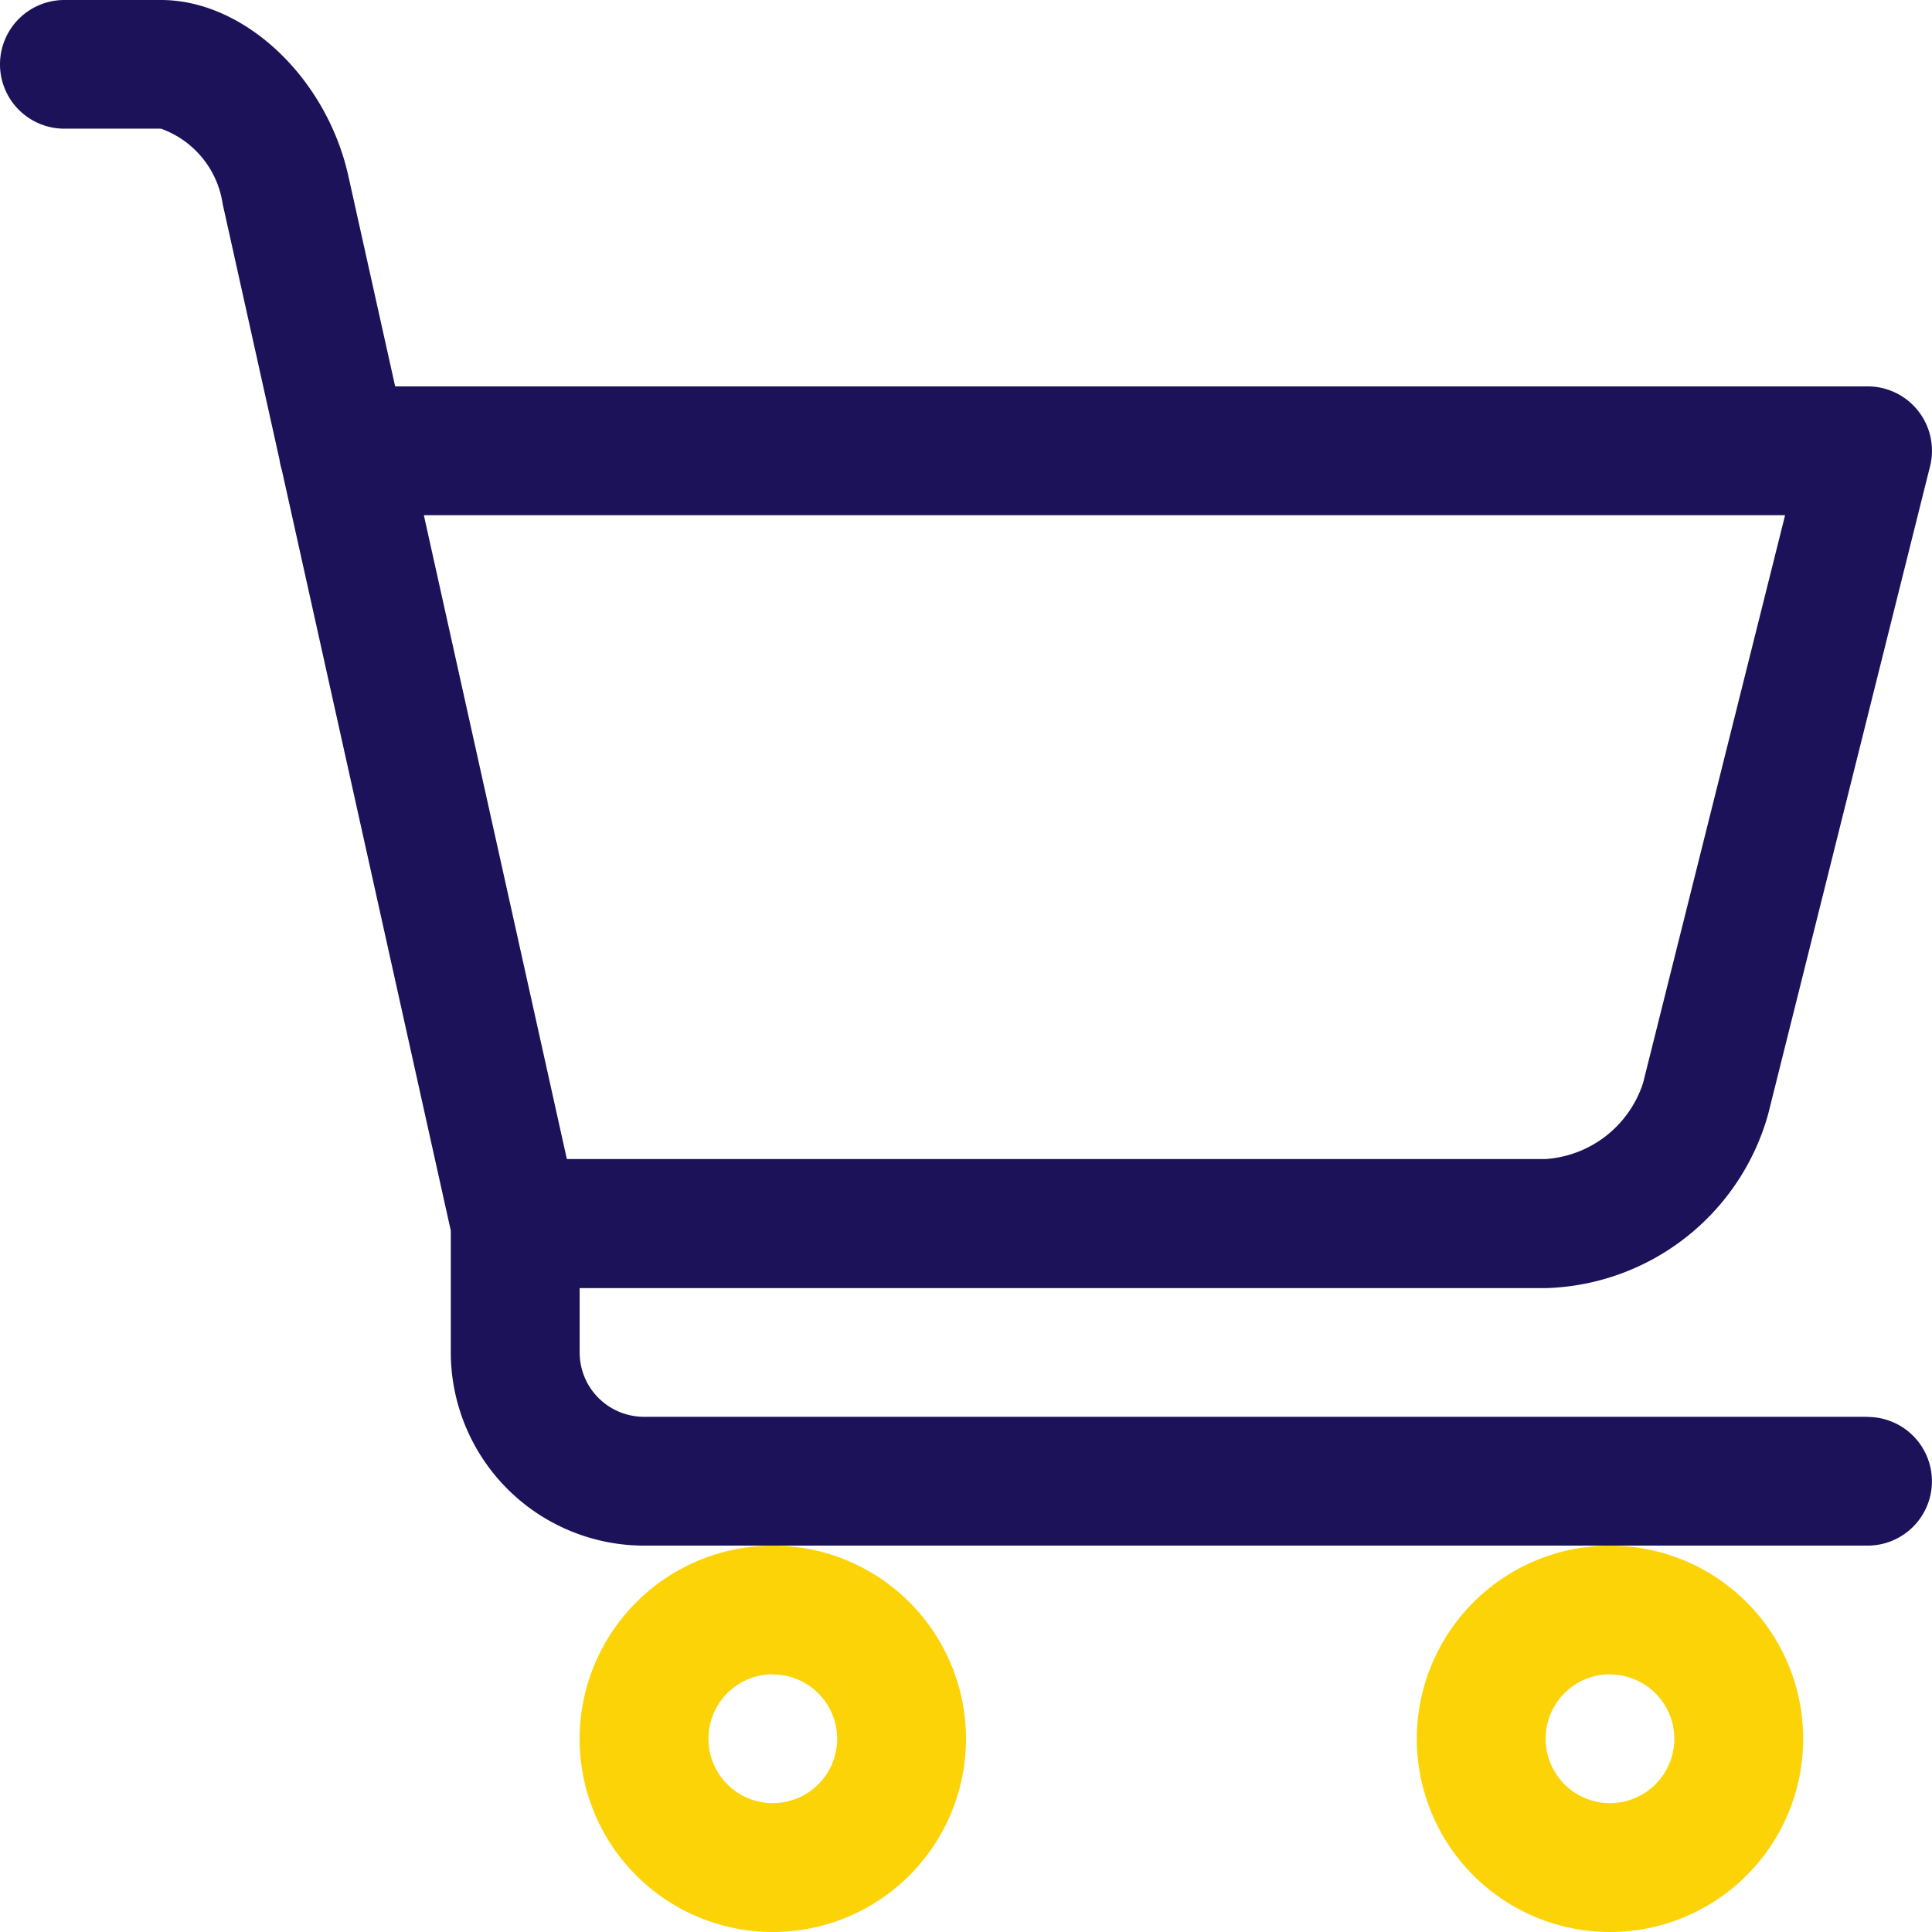
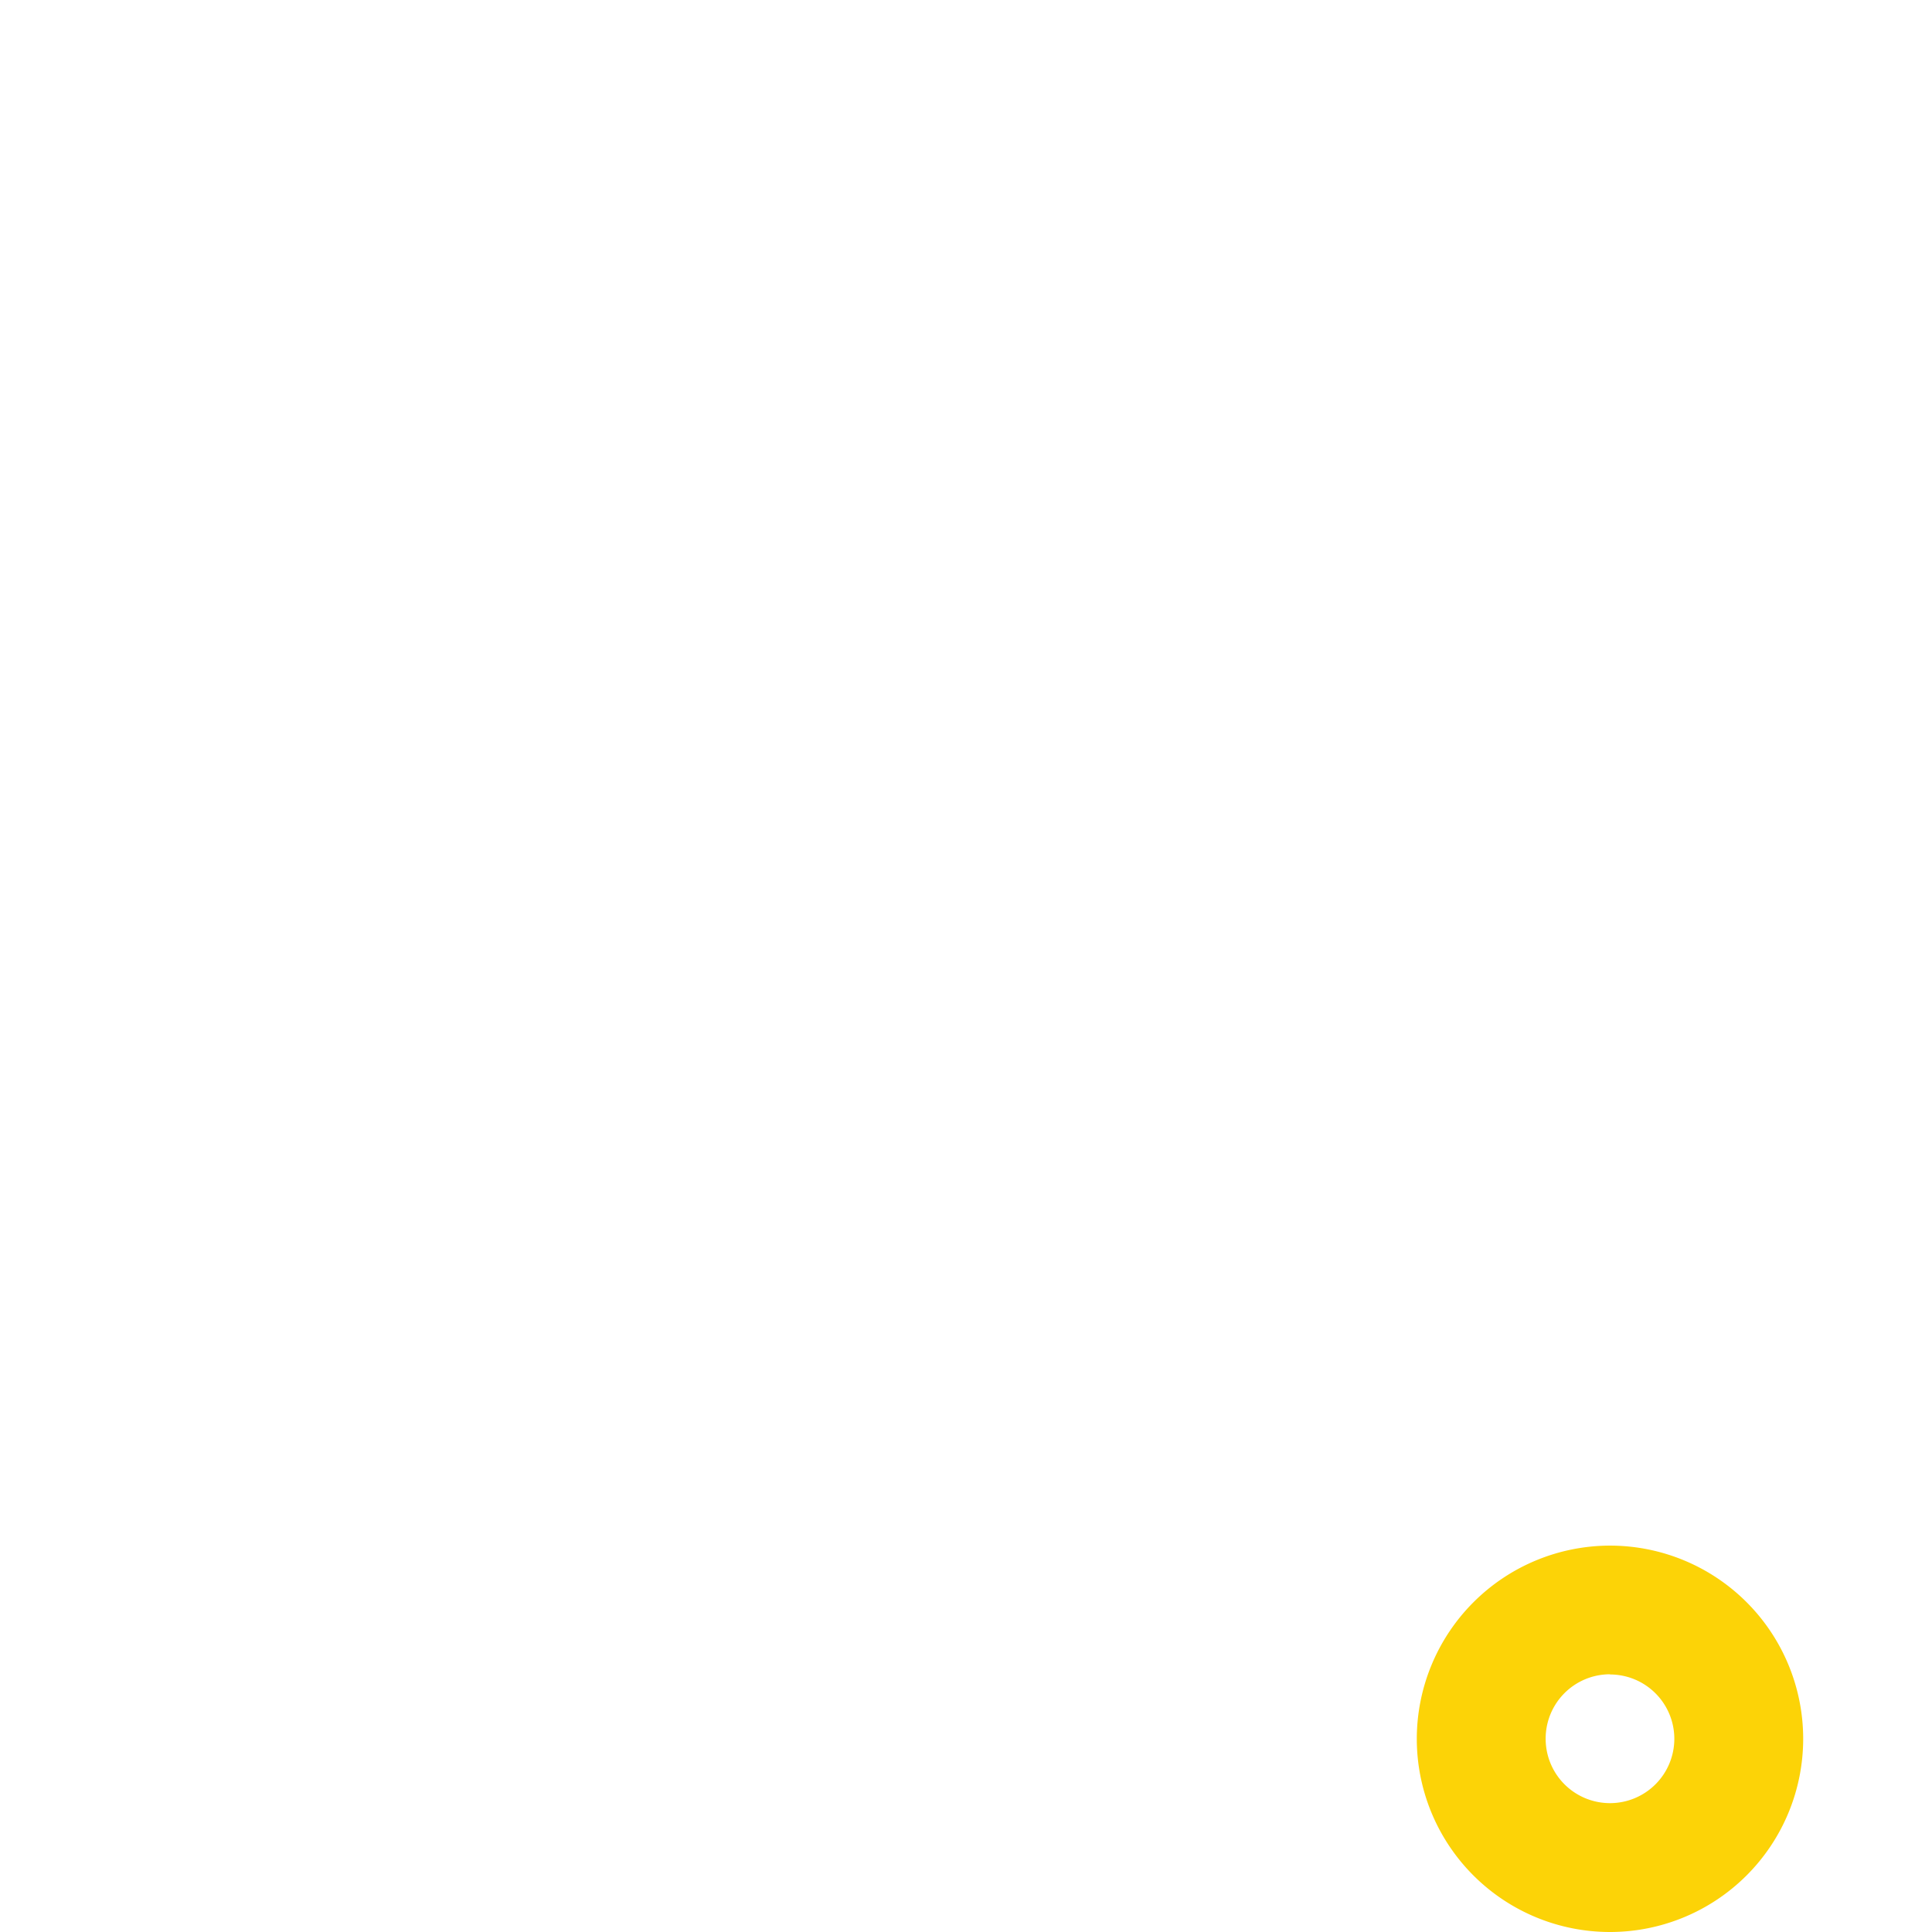
<svg xmlns="http://www.w3.org/2000/svg" id="_x30_1_cart" width="51.052" height="51.052" viewBox="0 0 51.052 51.052">
  <g id="Group_2027" data-name="Group 2027" transform="translate(0 0)">
-     <path id="Path_43726" data-name="Path 43726" d="M10,30.105A5.105,5.105,0,1,0,15.105,25,5.111,5.111,0,0,0,10,30.105Zm5.105-1.7a1.7,1.7,0,1,1-1.7,1.7A1.7,1.7,0,0,1,15.105,28.4Z" transform="translate(5.316 15.842)" fill="#fcd307" />
    <path id="Path_43727" data-name="Path 43727" d="M23,30.105A5.105,5.105,0,1,0,28.105,25,5.111,5.111,0,0,0,23,30.105Zm5.105-1.7a1.7,1.7,0,1,1-1.7,1.7A1.7,1.7,0,0,1,28.105,28.4Z" transform="translate(14.438 15.842)" fill="#fcd307" />
-     <path id="Path_43728" data-name="Path 43728" d="M50.35,38.438H18.017a1.7,1.7,0,0,1-1.7-1.7v-1.7H41.842a6.29,6.29,0,0,0,5.879-4.591L52,13.324A1.7,1.7,0,0,0,50.35,11.21H11.442L10.206,5.654C9.626,3.044,7.451,1,5.254,1H2.7a1.7,1.7,0,1,0,0,3.4H5.254a2.5,2.5,0,0,1,1.63,1.989l1.5,6.749a1.721,1.721,0,0,0,.063.281l4.465,20.1v3.218a5.111,5.111,0,0,0,5.105,5.105H50.35a1.7,1.7,0,1,0,0-3.4ZM48.17,14.614l-3.752,15a2.916,2.916,0,0,1-2.576,2.013H15.979L12.2,14.614Z" transform="translate(-1 -1)" fill="#1c1259" />
  </g>
</svg>